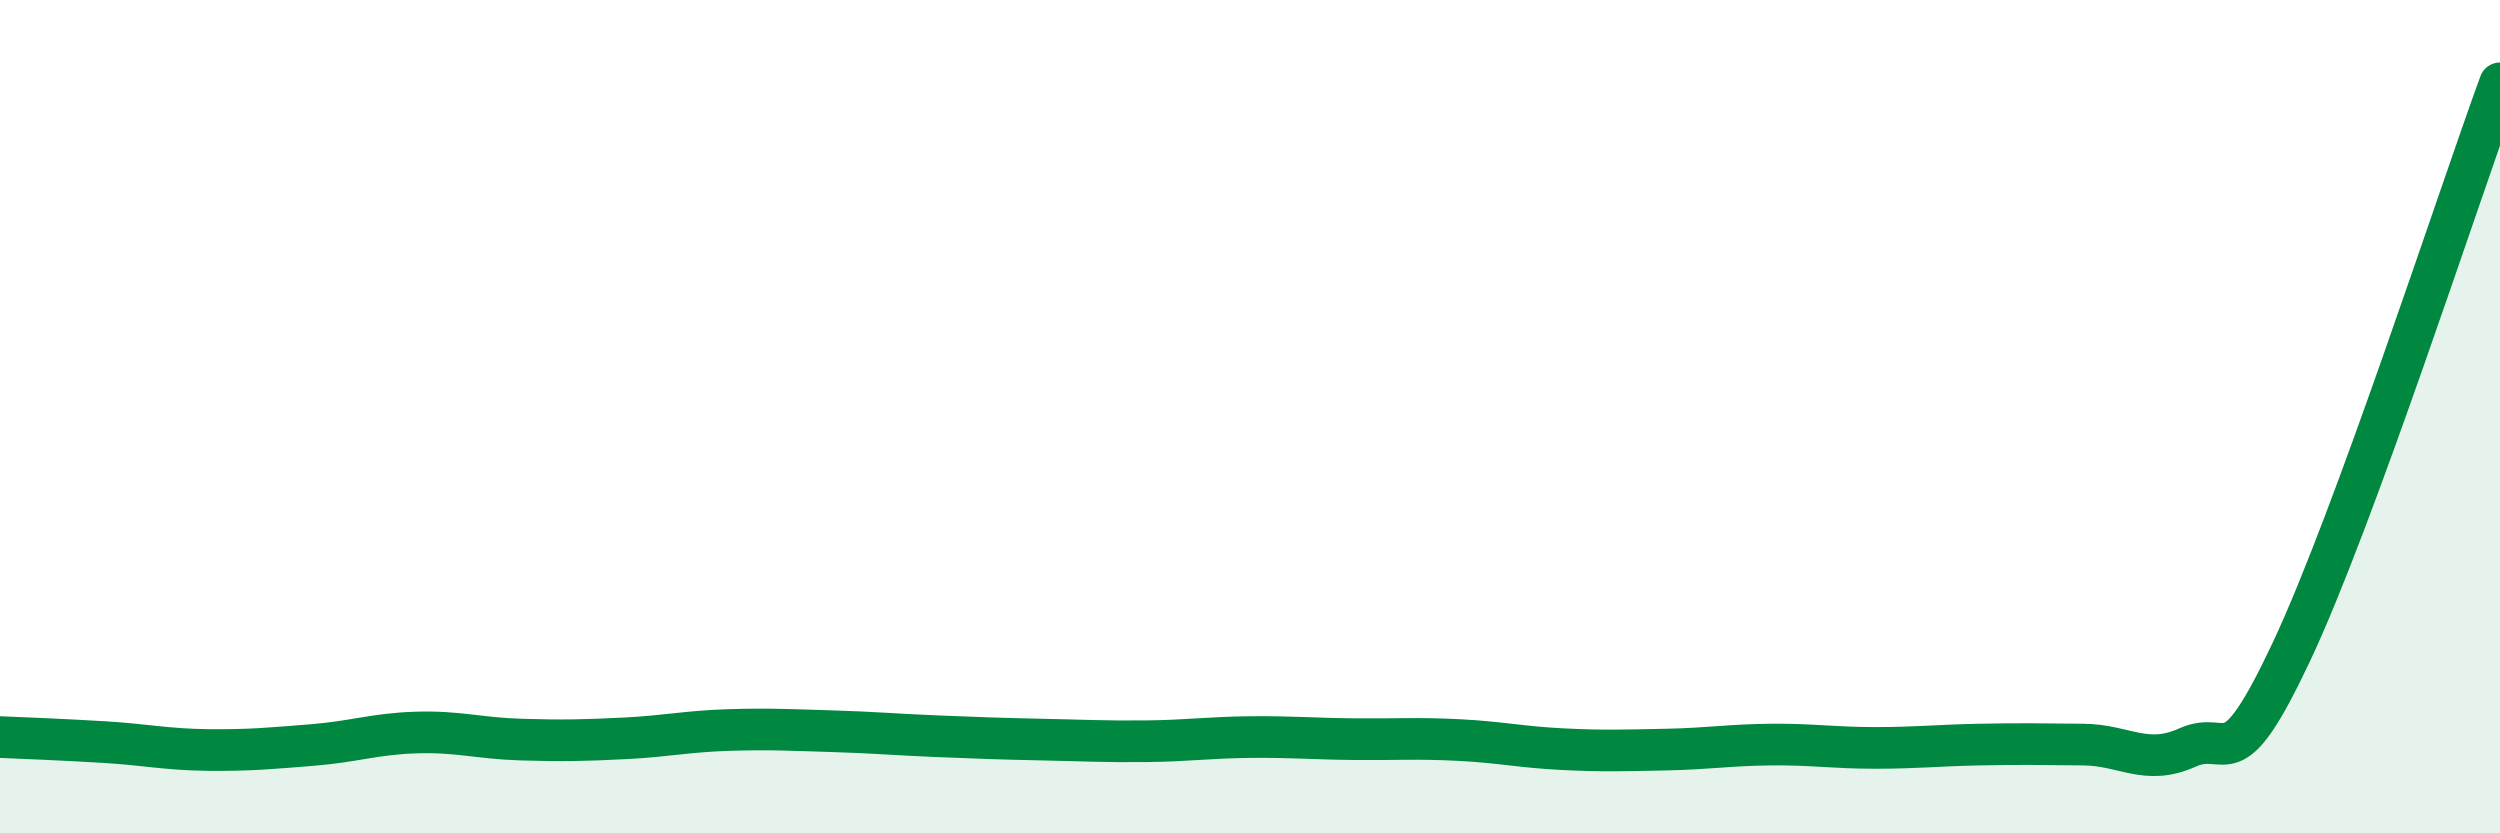
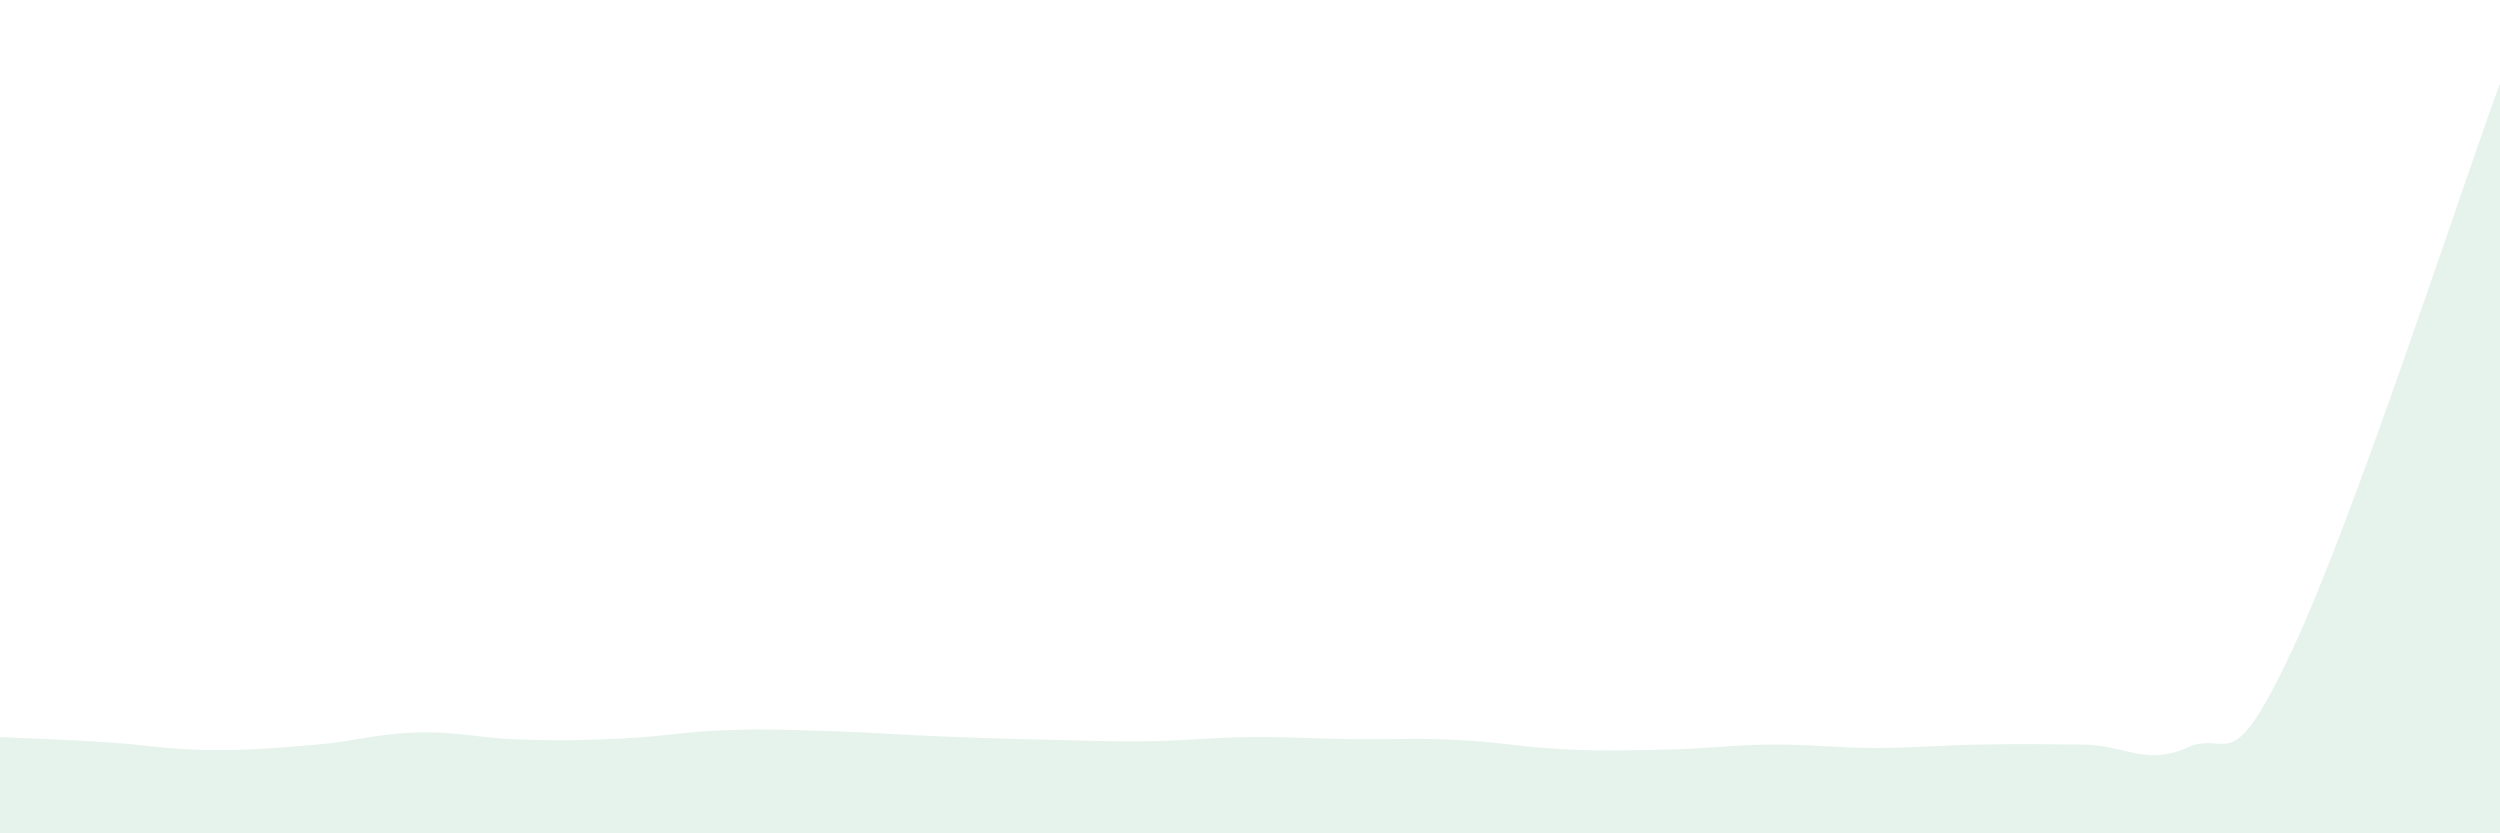
<svg xmlns="http://www.w3.org/2000/svg" width="60" height="20" viewBox="0 0 60 20">
  <path d="M 0,17.69 C 0.5,17.71 1.5,17.75 2.5,17.81 C 3.5,17.87 4,17.99 5,18 C 6,18.01 6.5,17.96 7.5,17.88 C 8.5,17.8 9,17.61 10,17.58 C 11,17.55 11.5,17.72 12.5,17.75 C 13.5,17.78 14,17.77 15,17.72 C 16,17.67 16.5,17.55 17.5,17.52 C 18.5,17.49 19,17.52 20,17.55 C 21,17.58 21.5,17.63 22.5,17.67 C 23.5,17.71 24,17.73 25,17.75 C 26,17.77 26.5,17.8 27.5,17.79 C 28.5,17.78 29,17.7 30,17.69 C 31,17.68 31.5,17.73 32.5,17.74 C 33.5,17.75 34,17.71 35,17.76 C 36,17.81 36.5,17.93 37.5,17.98 C 38.5,18.03 39,18.01 40,17.99 C 41,17.97 41.5,17.88 42.5,17.87 C 43.5,17.86 44,17.95 45,17.95 C 46,17.95 46.5,17.89 47.5,17.87 C 48.5,17.85 49,17.86 50,17.87 C 51,17.88 51.5,18.39 52.5,17.94 C 53.5,17.49 53.5,18.82 55,15.63 C 56.5,12.44 59,4.73 60,2L60 20L0 20Z" fill="#008740" opacity="0.1" stroke-linecap="round" stroke-linejoin="round" />
-   <path d="M 0,17.69 C 0.5,17.71 1.5,17.75 2.5,17.81 C 3.5,17.87 4,17.99 5,18 C 6,18.01 6.5,17.96 7.5,17.88 C 8.5,17.8 9,17.61 10,17.58 C 11,17.55 11.5,17.72 12.5,17.75 C 13.5,17.78 14,17.77 15,17.72 C 16,17.67 16.5,17.55 17.5,17.52 C 18.5,17.49 19,17.52 20,17.55 C 21,17.58 21.5,17.63 22.5,17.67 C 23.5,17.71 24,17.73 25,17.75 C 26,17.77 26.5,17.8 27.5,17.79 C 28.5,17.78 29,17.7 30,17.69 C 31,17.68 31.5,17.73 32.5,17.74 C 33.5,17.75 34,17.71 35,17.76 C 36,17.81 36.5,17.93 37.5,17.98 C 38.5,18.03 39,18.01 40,17.99 C 41,17.97 41.5,17.88 42.5,17.87 C 43.5,17.86 44,17.95 45,17.95 C 46,17.95 46.5,17.89 47.5,17.87 C 48.5,17.85 49,17.86 50,17.87 C 51,17.88 51.5,18.39 52.5,17.94 C 53.5,17.49 53.5,18.82 55,15.63 C 56.5,12.44 59,4.73 60,2" stroke="#008740" stroke-width="1" fill="none" stroke-linecap="round" stroke-linejoin="round" />
</svg>